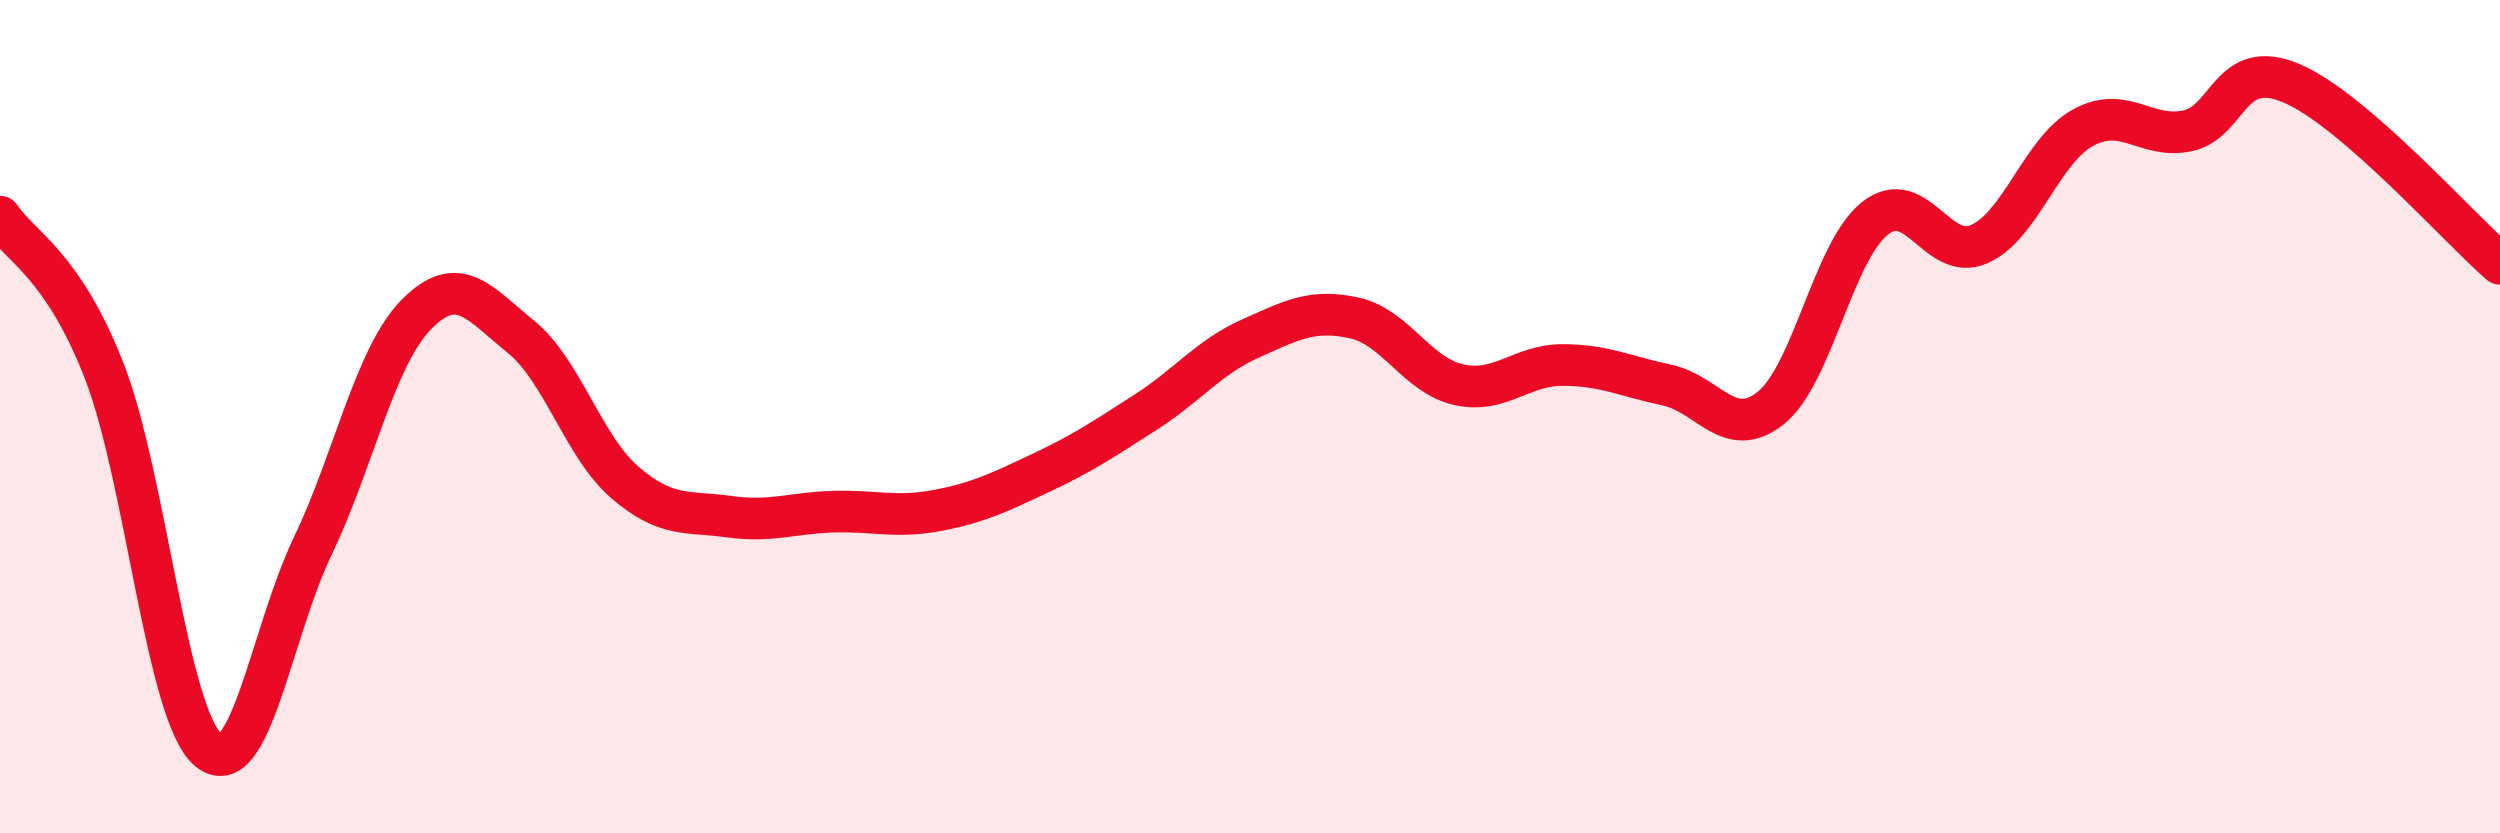
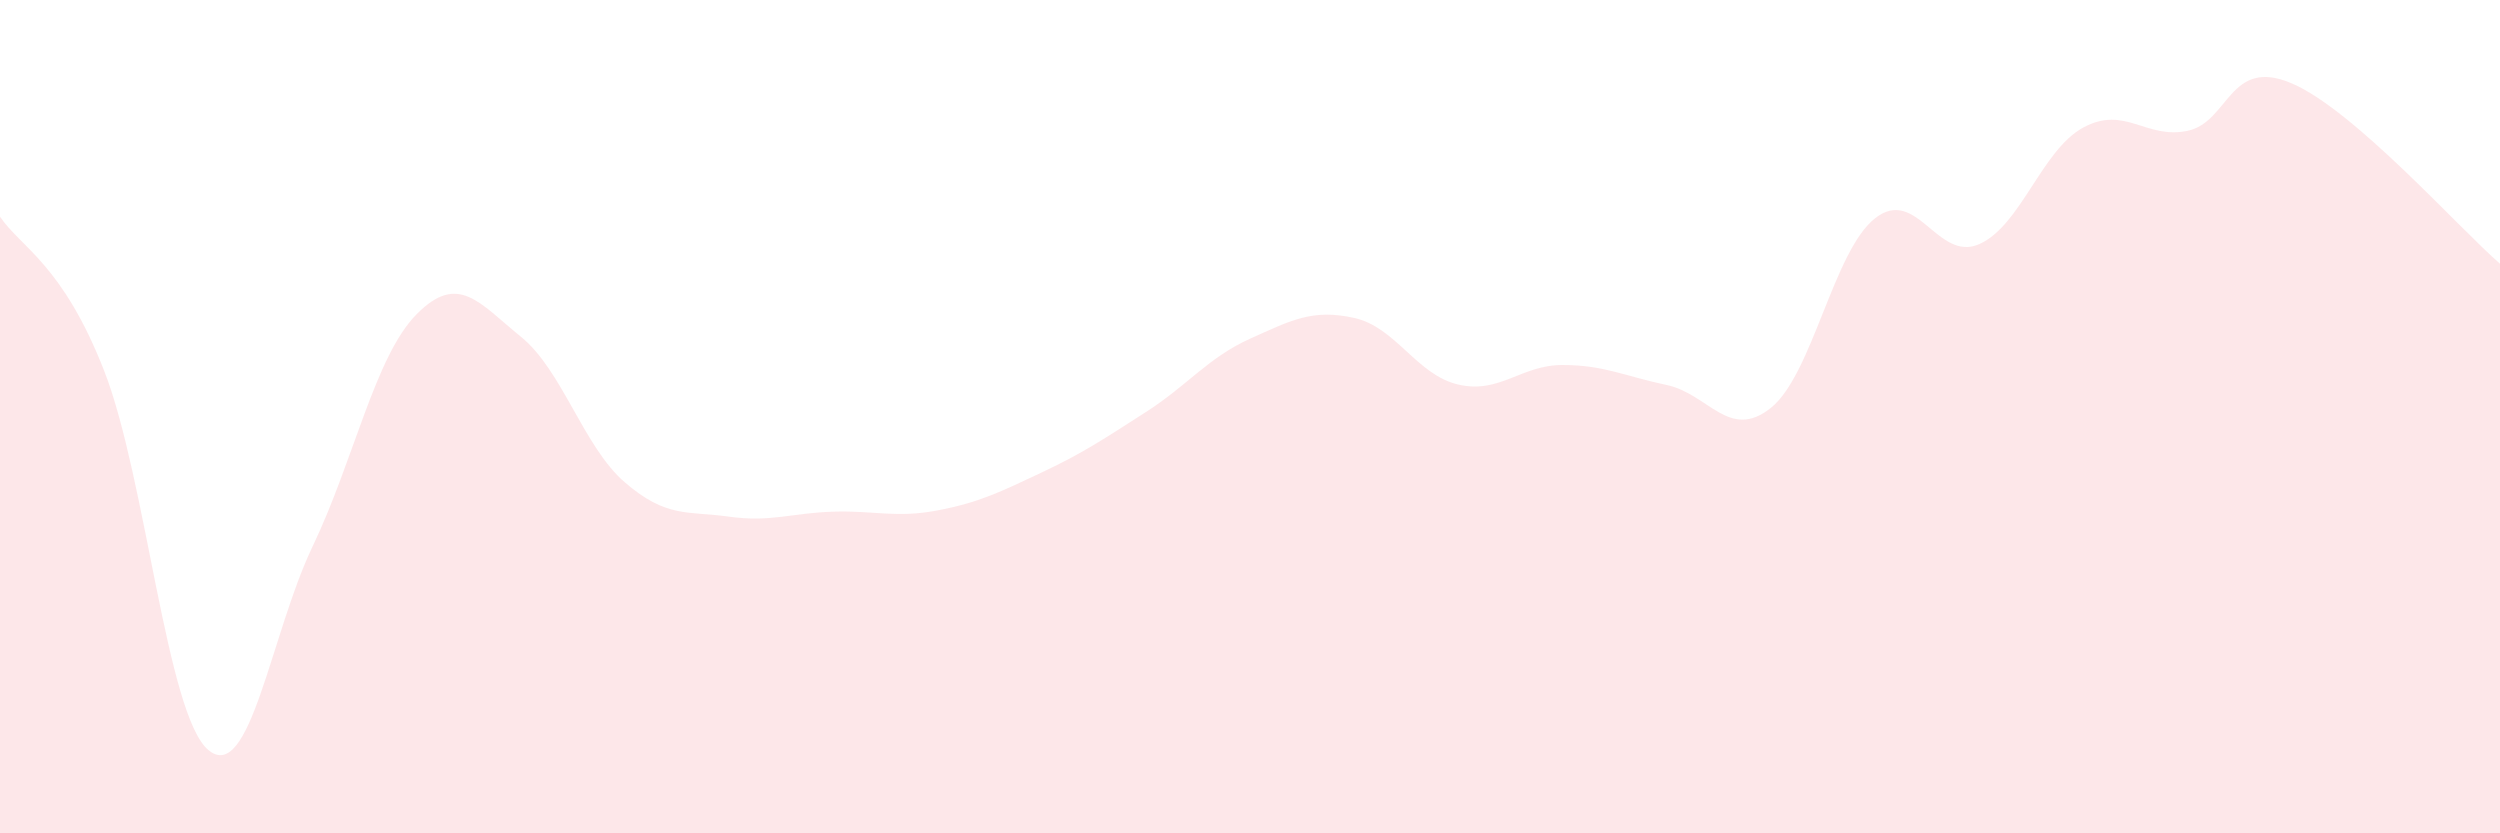
<svg xmlns="http://www.w3.org/2000/svg" width="60" height="20" viewBox="0 0 60 20">
  <path d="M 0,5.2 C 0.5,5.94 1.5,6.34 2.5,8.9 C 3.5,11.46 4,17.16 5,18 C 6,18.84 6.5,15.21 7.5,13.12 C 8.5,11.03 9,8.55 10,7.54 C 11,6.53 11.5,7.27 12.5,8.08 C 13.5,8.89 14,10.72 15,11.58 C 16,12.44 16.5,12.26 17.5,12.4 C 18.5,12.54 19,12.31 20,12.28 C 21,12.25 21.5,12.44 22.5,12.25 C 23.5,12.06 24,11.81 25,11.34 C 26,10.87 26.5,10.53 27.5,9.89 C 28.5,9.25 29,8.58 30,8.13 C 31,7.68 31.5,7.41 32.5,7.63 C 33.5,7.85 34,9 35,9.23 C 36,9.46 36.5,8.76 37.5,8.76 C 38.5,8.76 39,9.03 40,9.24 C 41,9.45 41.5,10.59 42.5,9.79 C 43.5,8.99 44,6.03 45,5.24 C 46,4.45 46.5,6.3 47.5,5.86 C 48.5,5.42 49,3.6 50,3.06 C 51,2.52 51.5,3.35 52.5,3.14 C 53.5,2.93 53.5,1.36 55,2 C 56.5,2.64 59,5.46 60,6.33L60 20L0 20Z" fill="#EB0A25" opacity="0.1" stroke-linecap="round" stroke-linejoin="round" />
-   <path d="M 0,5.2 C 0.5,5.94 1.5,6.34 2.5,8.9 C 3.5,11.46 4,17.16 5,18 C 6,18.84 6.5,15.21 7.5,13.12 C 8.5,11.03 9,8.55 10,7.54 C 11,6.53 11.5,7.27 12.5,8.08 C 13.5,8.89 14,10.72 15,11.58 C 16,12.44 16.5,12.26 17.5,12.4 C 18.5,12.54 19,12.31 20,12.28 C 21,12.25 21.5,12.44 22.5,12.25 C 23.5,12.06 24,11.81 25,11.34 C 26,10.87 26.5,10.53 27.5,9.89 C 28.5,9.25 29,8.58 30,8.13 C 31,7.68 31.5,7.41 32.5,7.63 C 33.5,7.85 34,9 35,9.23 C 36,9.46 36.5,8.76 37.5,8.76 C 38.5,8.76 39,9.03 40,9.24 C 41,9.45 41.5,10.59 42.5,9.79 C 43.5,8.99 44,6.03 45,5.24 C 46,4.45 46.5,6.3 47.5,5.86 C 48.5,5.42 49,3.6 50,3.06 C 51,2.52 51.5,3.35 52.5,3.14 C 53.5,2.93 53.5,1.36 55,2 C 56.5,2.64 59,5.46 60,6.33" stroke="#EB0A25" stroke-width="1" fill="none" stroke-linecap="round" stroke-linejoin="round" />
</svg>